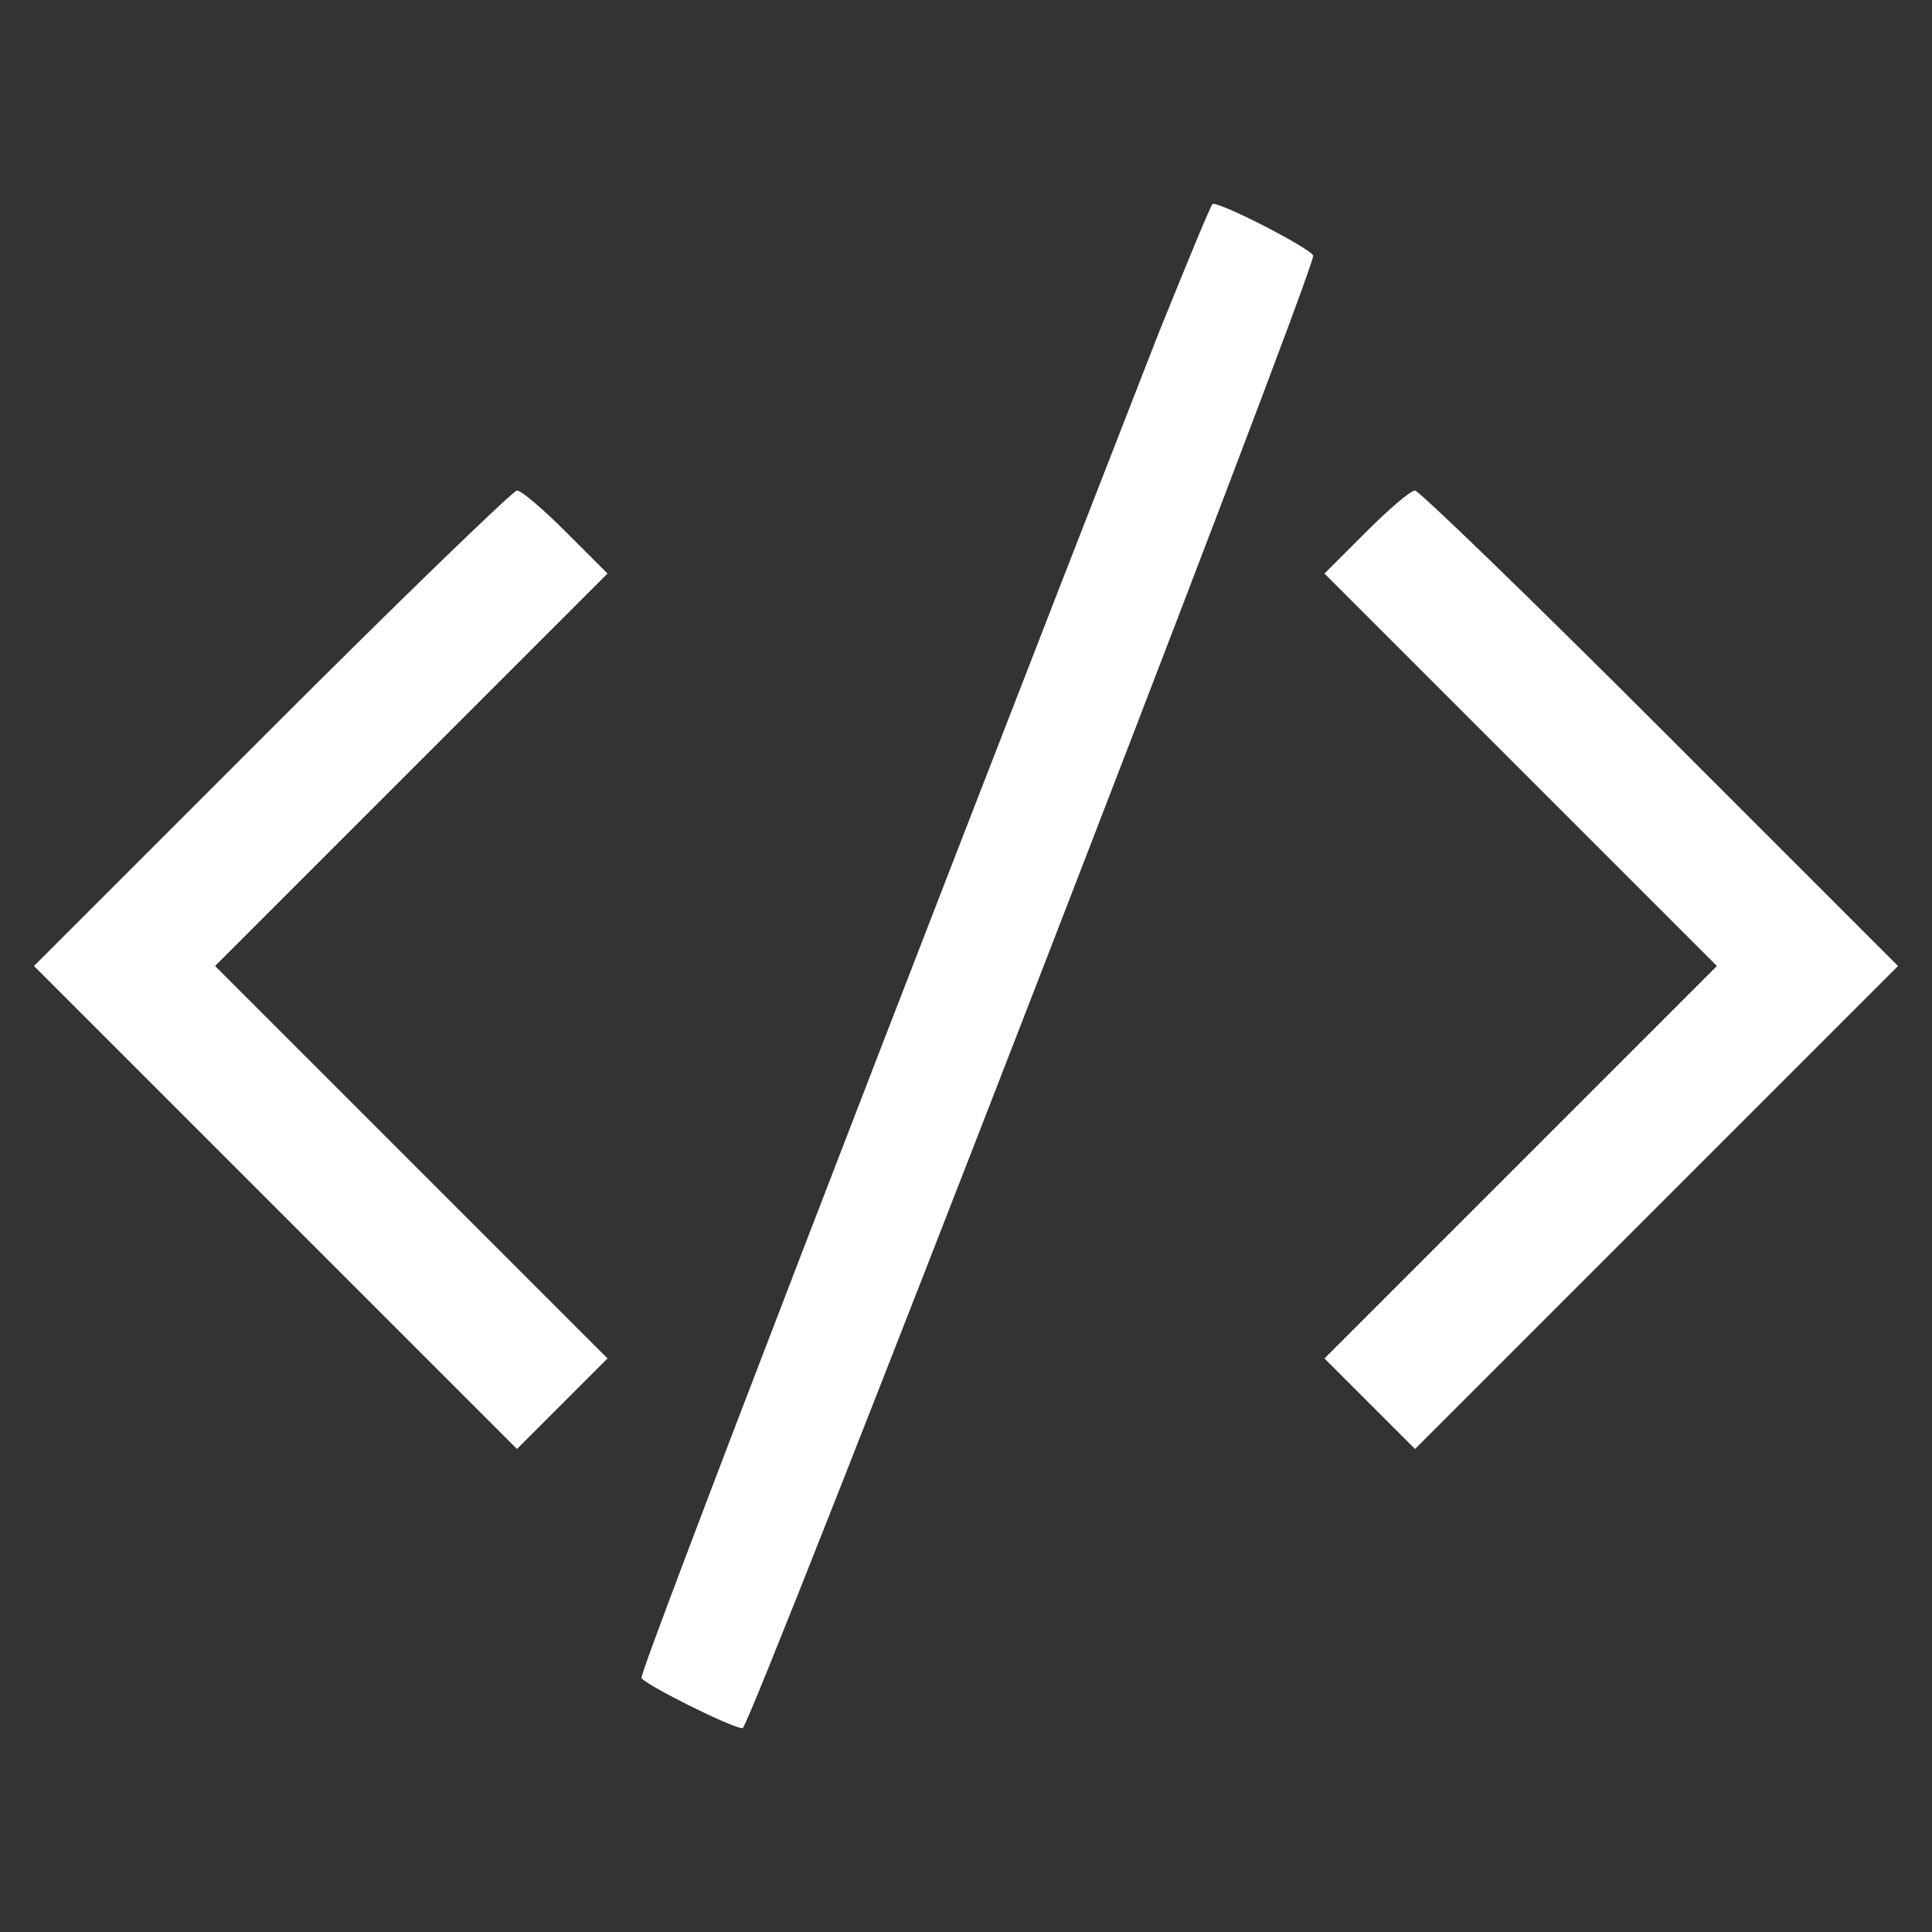
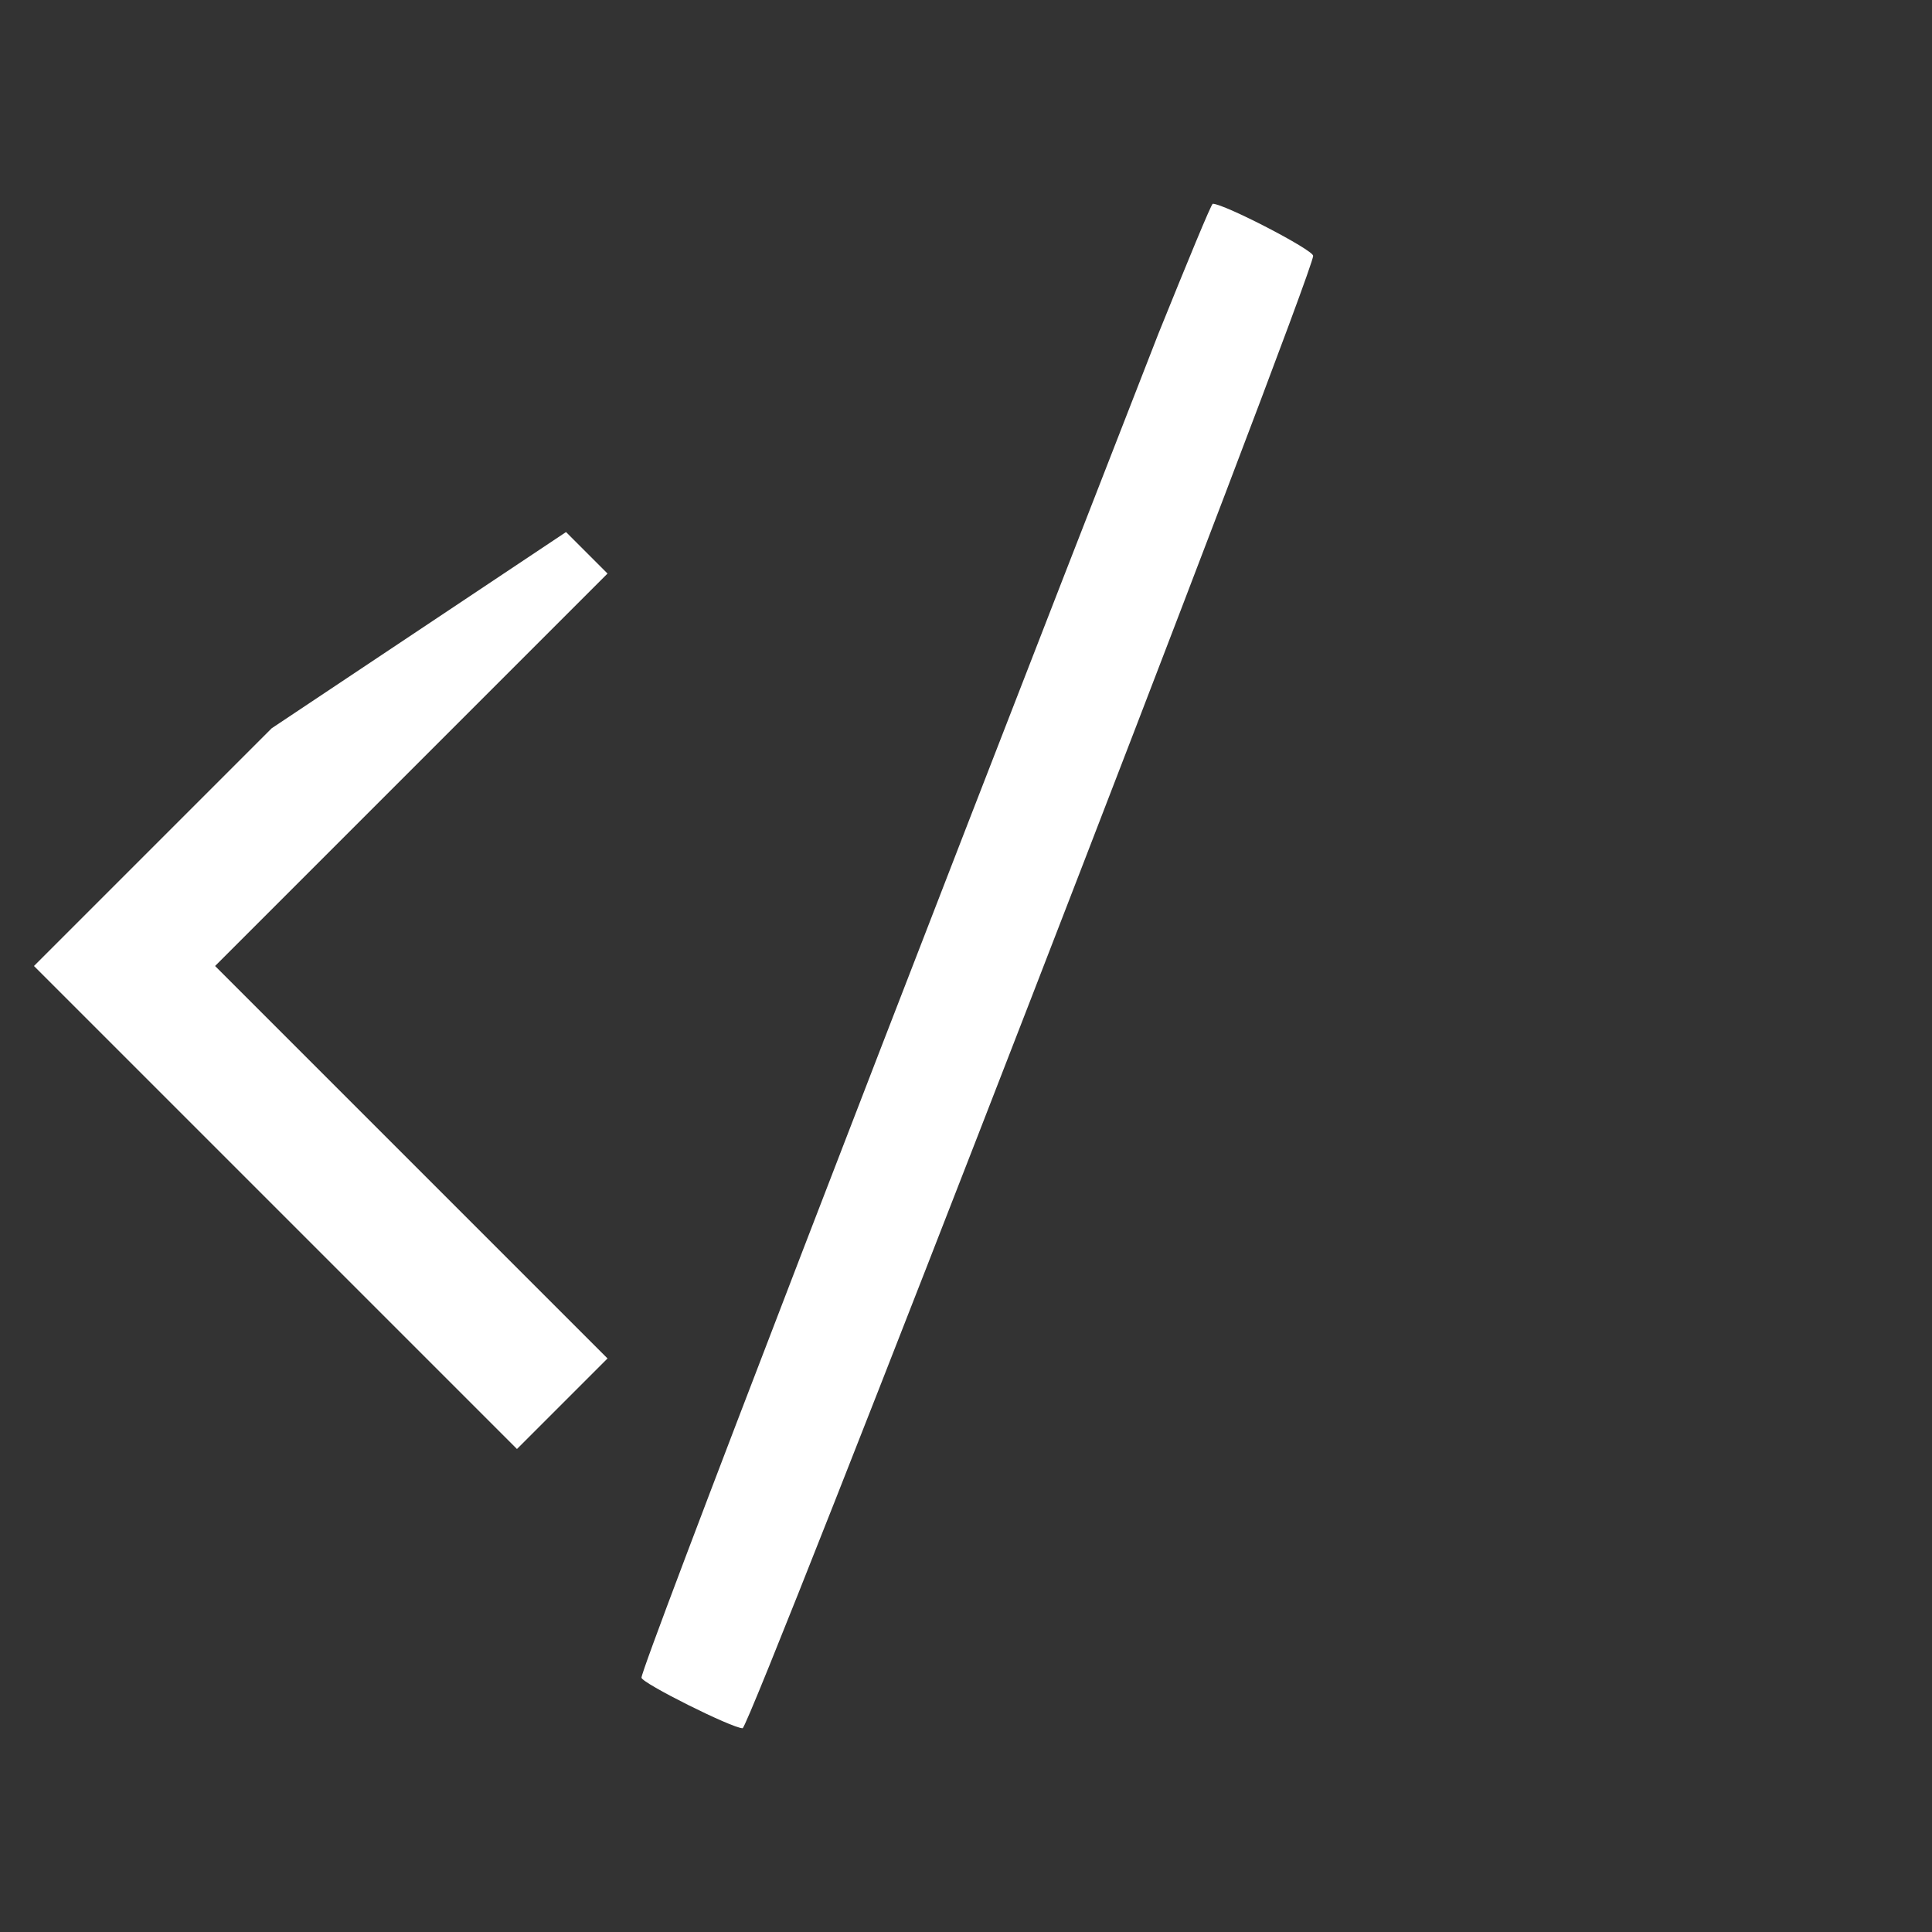
<svg xmlns="http://www.w3.org/2000/svg" version="1.0" width="256pt" height="256pt" viewBox="0 0 256 256" preserveAspectRatio="xMidYMid meet">
  <rect x="0" y="0" width="256" height="256" fill="#333333" stroke="none" />
  <g transform="translate(0,256) scale(0.1,-0.1)" fill="#ffffff">
    <path d="M1535 2118 c-343 -879 -685 -1766 -685 -1781 0 -7 120 -67 134 -67 10 0 756 1925 756 1951 0 8 -118 69 -133 69 -2 0 -34 -78 -72 -172z" />
-     <path d="M360 1595 l-315 -315 320 -320 320 -320 60 60 60 60 -260 260 -260 260 260 260 260 260 -55 55 c-30 30 -59 55 -65 55 -5 0 -152 -142 -325 -315z" />
-     <path d="M1810 1855 l-55 -55 260 -260 260 -260 -260 -260 -260 -260 60 -60 60 -60 320 320 320 320 -315 315 c-173 173 -320 315 -325 315 -6 0 -35 -25 -65 -55z" />
+     <path d="M360 1595 l-315 -315 320 -320 320 -320 60 60 60 60 -260 260 -260 260 260 260 260 260 -55 55 z" />
  </g>
</svg>